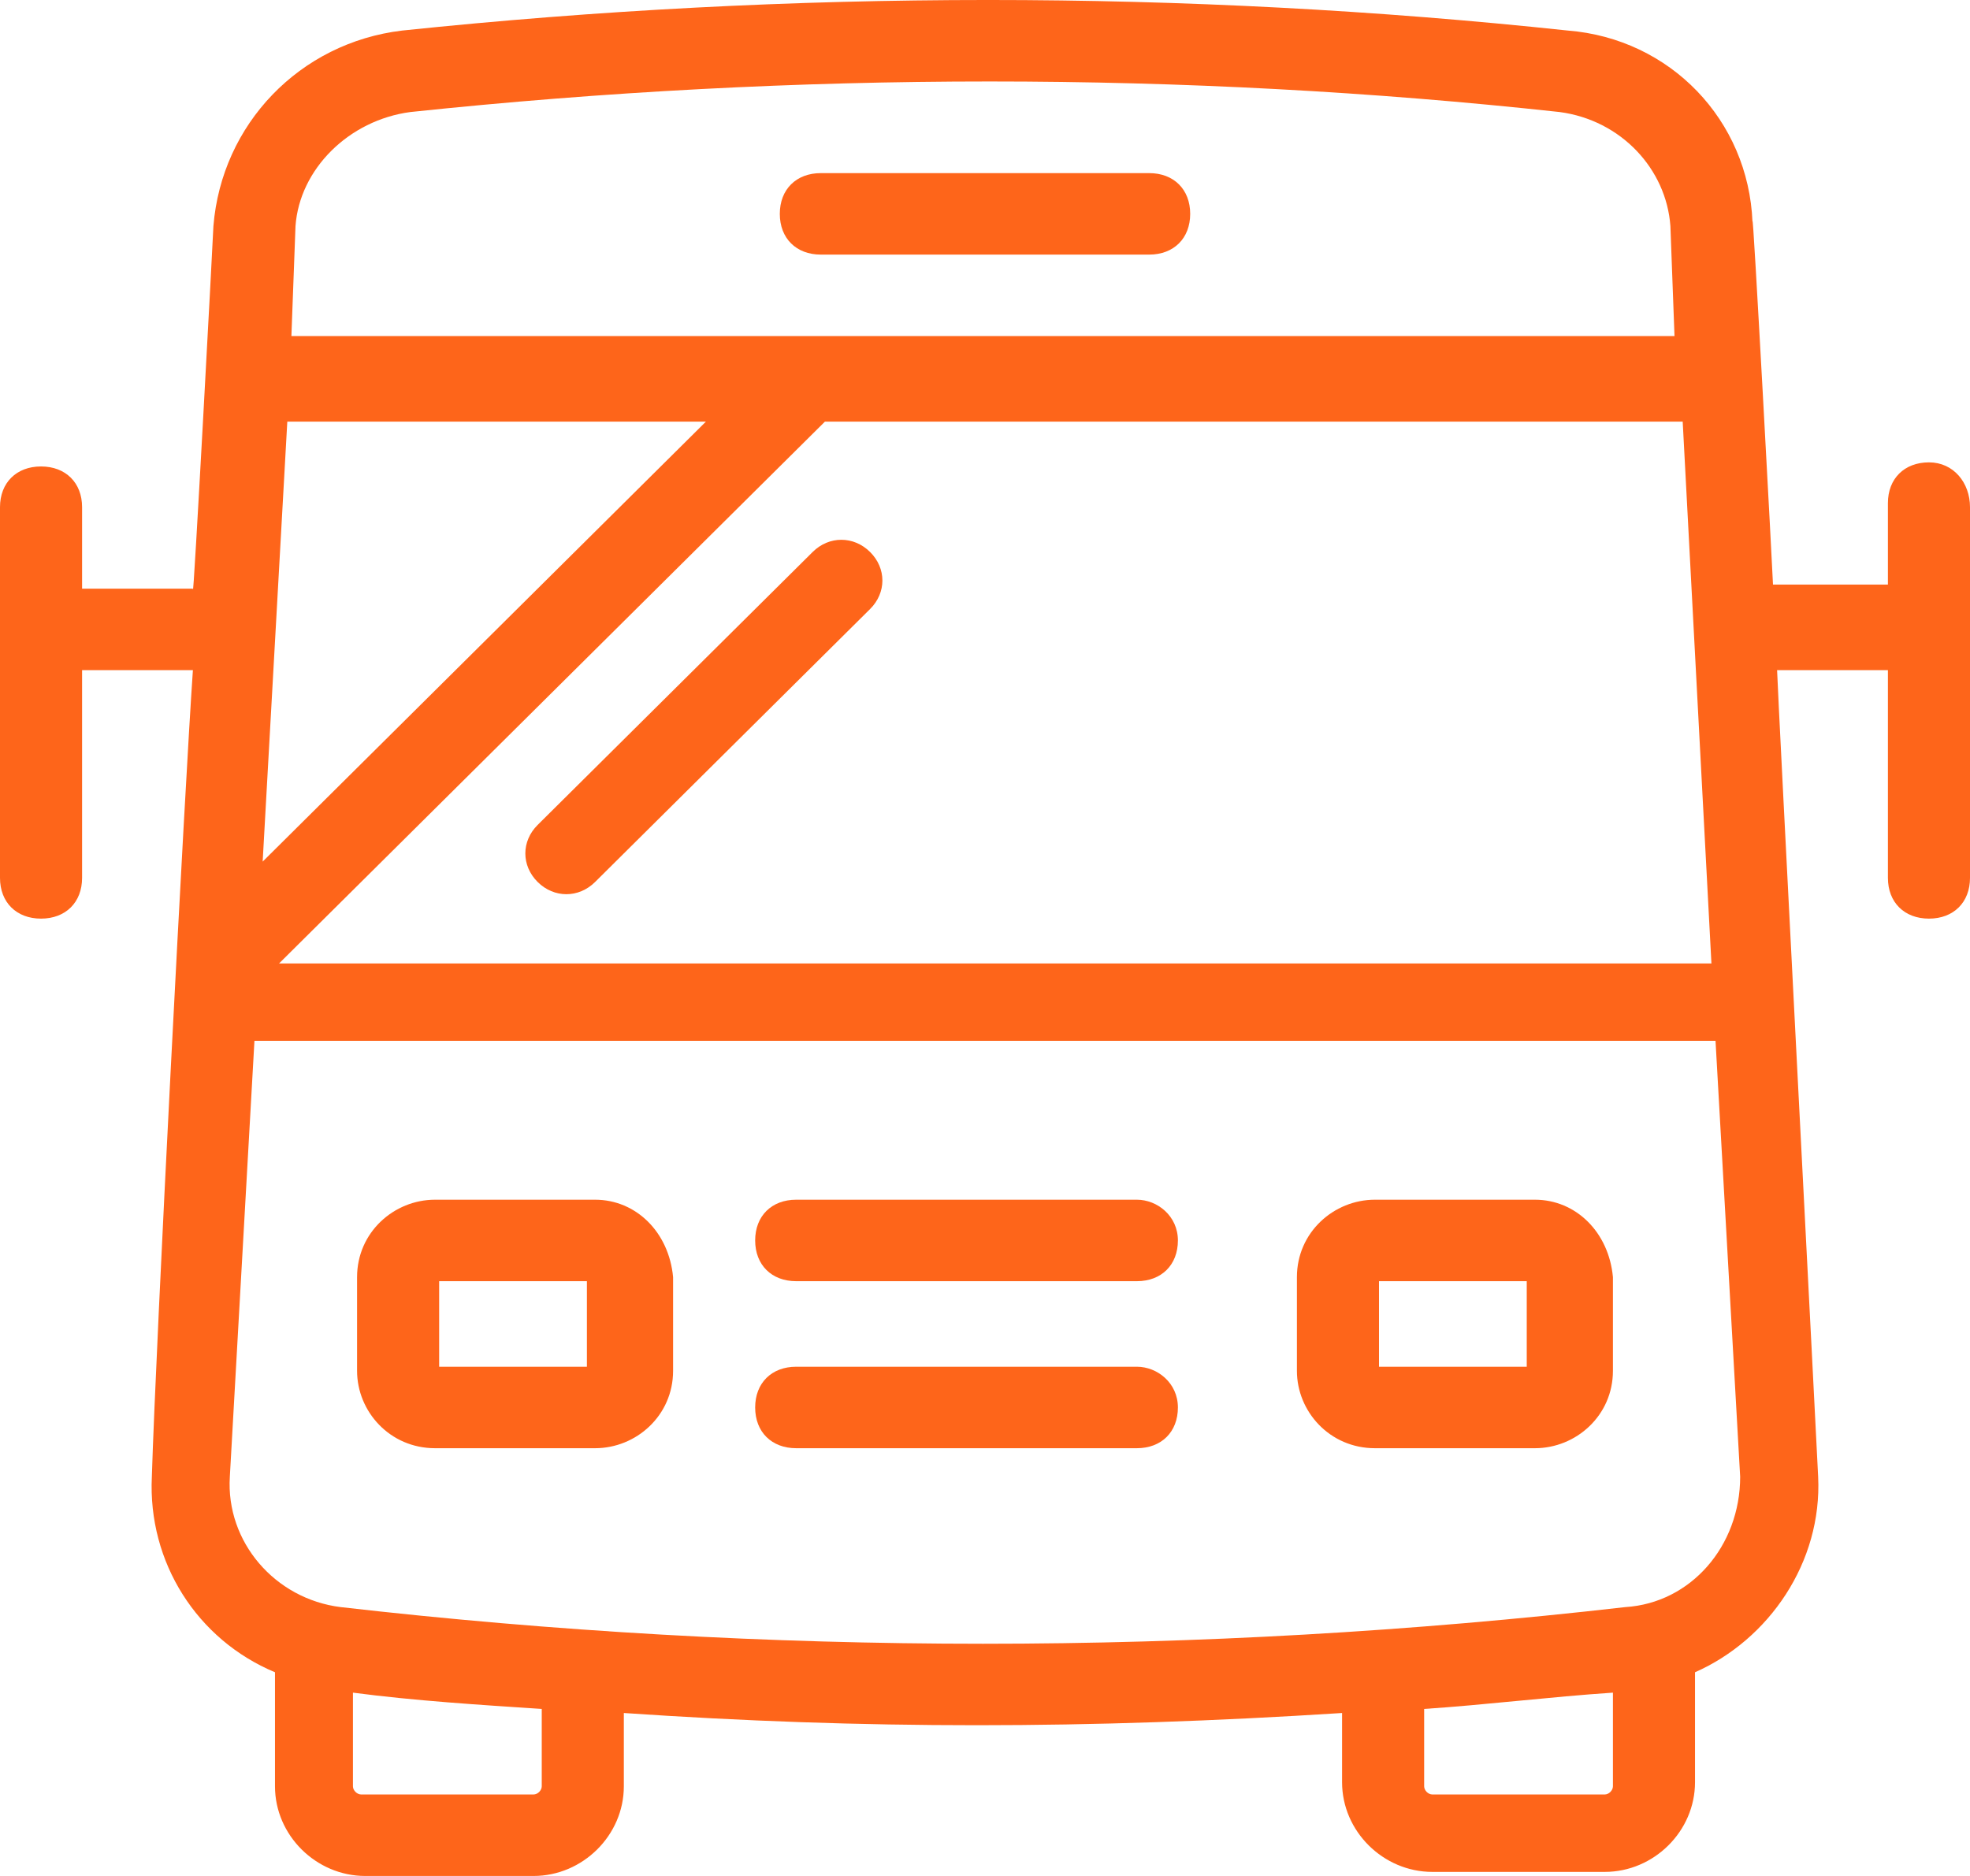
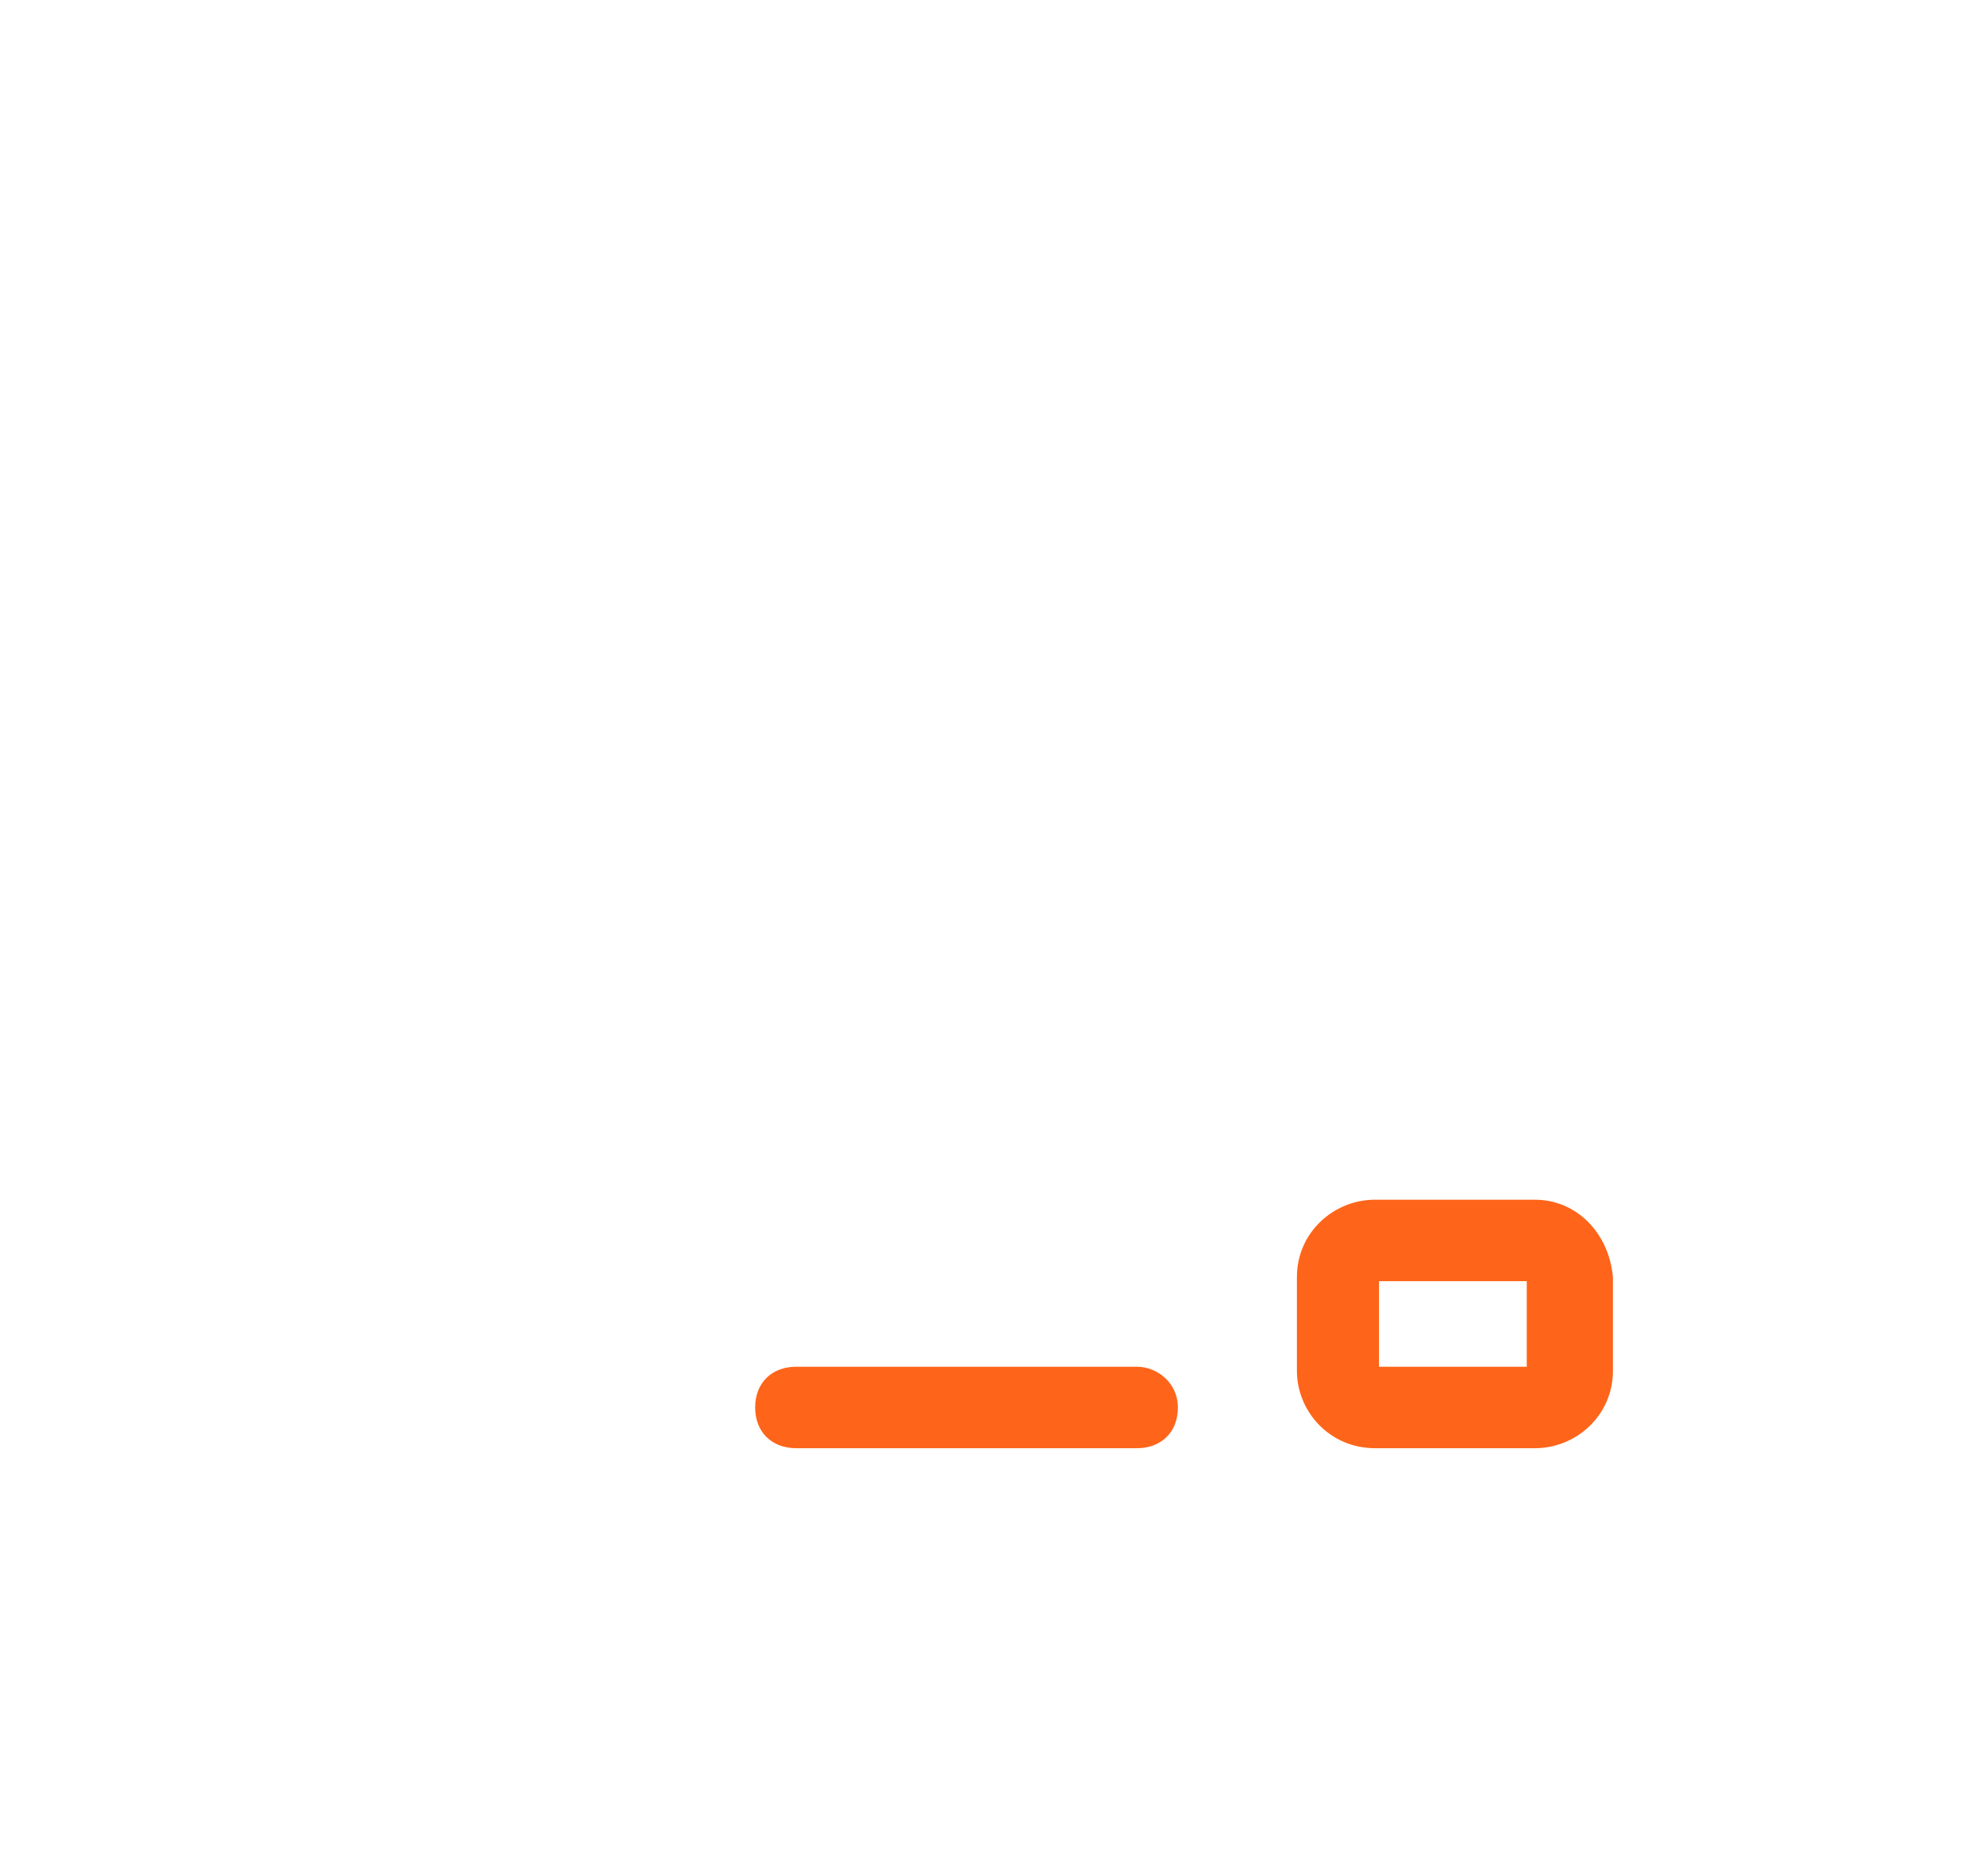
<svg xmlns="http://www.w3.org/2000/svg" width="63" height="60" viewBox="0 0 63 60" fill="none">
-   <path d="M26.25 8.143H36.75C37.538 8.143 38.062 7.622 38.062 6.84C38.062 6.059 37.538 5.537 36.75 5.537H26.25C25.462 5.537 24.938 6.059 24.938 6.84C24.938 7.622 25.462 8.143 26.25 8.143Z" fill="#FE651A" />
-   <path d="M19.031 38.371H13.912C12.6 38.371 11.419 39.414 11.419 40.847V43.844C11.419 45.147 12.469 46.319 13.912 46.319H19.031C20.344 46.319 21.525 45.277 21.525 43.844V40.847C21.394 39.414 20.344 38.371 19.031 38.371ZM18.769 43.713H14.044V40.977H18.769V43.713Z" fill="#FE651A" />
  <path d="M49.087 38.371H43.969C42.656 38.371 41.475 39.414 41.475 40.847V43.844C41.475 45.147 42.525 46.319 43.969 46.319H49.087C50.4 46.319 51.581 45.277 51.581 43.844V40.847C51.45 39.414 50.4 38.371 49.087 38.371ZM48.825 43.713H44.1V40.977H48.825V43.713Z" fill="#FE651A" />
-   <path d="M36.356 38.371H25.462C24.675 38.371 24.15 38.892 24.15 39.674C24.15 40.456 24.675 40.977 25.462 40.977H36.356C37.144 40.977 37.669 40.456 37.669 39.674C37.669 38.892 37.013 38.371 36.356 38.371Z" fill="#FE651A" />
  <path d="M36.356 43.713H25.462C24.675 43.713 24.15 44.234 24.15 45.016C24.15 45.798 24.675 46.319 25.462 46.319H36.356C37.144 46.319 37.669 45.798 37.669 45.016C37.669 44.234 37.013 43.713 36.356 43.713Z" fill="#FE651A" />
-   <path d="M61.688 14.788C60.9 14.788 60.375 15.309 60.375 16.091V18.697H56.7C56.7 18.567 56.044 6.319 56.044 7.101C55.913 3.844 53.419 1.238 50.138 0.977C37.931 -0.326 25.331 -0.326 12.863 0.977C9.581 1.368 7.088 3.974 6.825 7.231C6.825 7.362 6.169 19.609 6.169 18.827H2.625V16.221C2.625 15.44 2.1 14.919 1.312 14.919C0.525 14.919 0 15.44 0 16.221V28.078C0 28.86 0.525 29.381 1.312 29.381C2.1 29.381 2.625 28.86 2.625 28.078V21.433H6.169C5.906 25.212 4.987 42.932 4.856 47.231C4.725 49.967 6.3 52.443 8.794 53.485V57.133C8.794 58.697 10.106 60 11.681 60H17.062C18.637 60 19.95 58.697 19.95 57.133V54.788C27.562 55.309 34.781 55.309 42.919 54.788V57.003C42.919 58.567 44.231 59.87 45.806 59.87H51.319C52.894 59.87 54.206 58.567 54.206 57.003V53.485C56.569 52.443 58.275 49.967 58.144 47.231C58.144 47.101 56.831 21.824 56.831 21.433H60.375V28.078C60.375 28.86 60.9 29.381 61.688 29.381C62.475 29.381 63 28.86 63 28.078V16.221C63 15.44 62.475 14.788 61.688 14.788ZM9.188 13.485H22.575L8.4 27.557L9.188 13.485ZM26.381 13.485H53.812L54.731 30.814H8.925L26.381 13.485ZM13.125 3.583C25.462 2.28 37.931 2.28 49.875 3.583C51.844 3.844 53.288 5.407 53.419 7.231L53.55 10.749H9.319L9.45 7.231C9.581 5.407 11.156 3.844 13.125 3.583ZM17.325 57.133C17.325 57.264 17.194 57.394 17.062 57.394H11.55C11.419 57.394 11.287 57.264 11.287 57.133V54.137C13.256 54.397 15.356 54.528 17.325 54.658V57.133ZM51.319 57.394H45.806C45.675 57.394 45.544 57.264 45.544 57.133V54.658C47.513 54.528 49.612 54.267 51.581 54.137V57.133C51.581 57.264 51.45 57.394 51.319 57.394ZM51.975 51.401C38.325 52.964 24.544 52.964 10.894 51.401C8.794 51.14 7.219 49.316 7.35 47.231L8.137 33.29H54.862L55.65 47.231C55.65 49.446 54.075 51.27 51.975 51.401Z" fill="#FE651A" />
-   <path d="M27.825 17.655C27.3 17.134 26.512 17.134 25.988 17.655L17.194 26.384C16.669 26.905 16.669 27.687 17.194 28.209C17.719 28.73 18.506 28.73 19.031 28.209L27.825 19.479C28.35 18.958 28.35 18.176 27.825 17.655Z" fill="#FE651A" />
</svg>